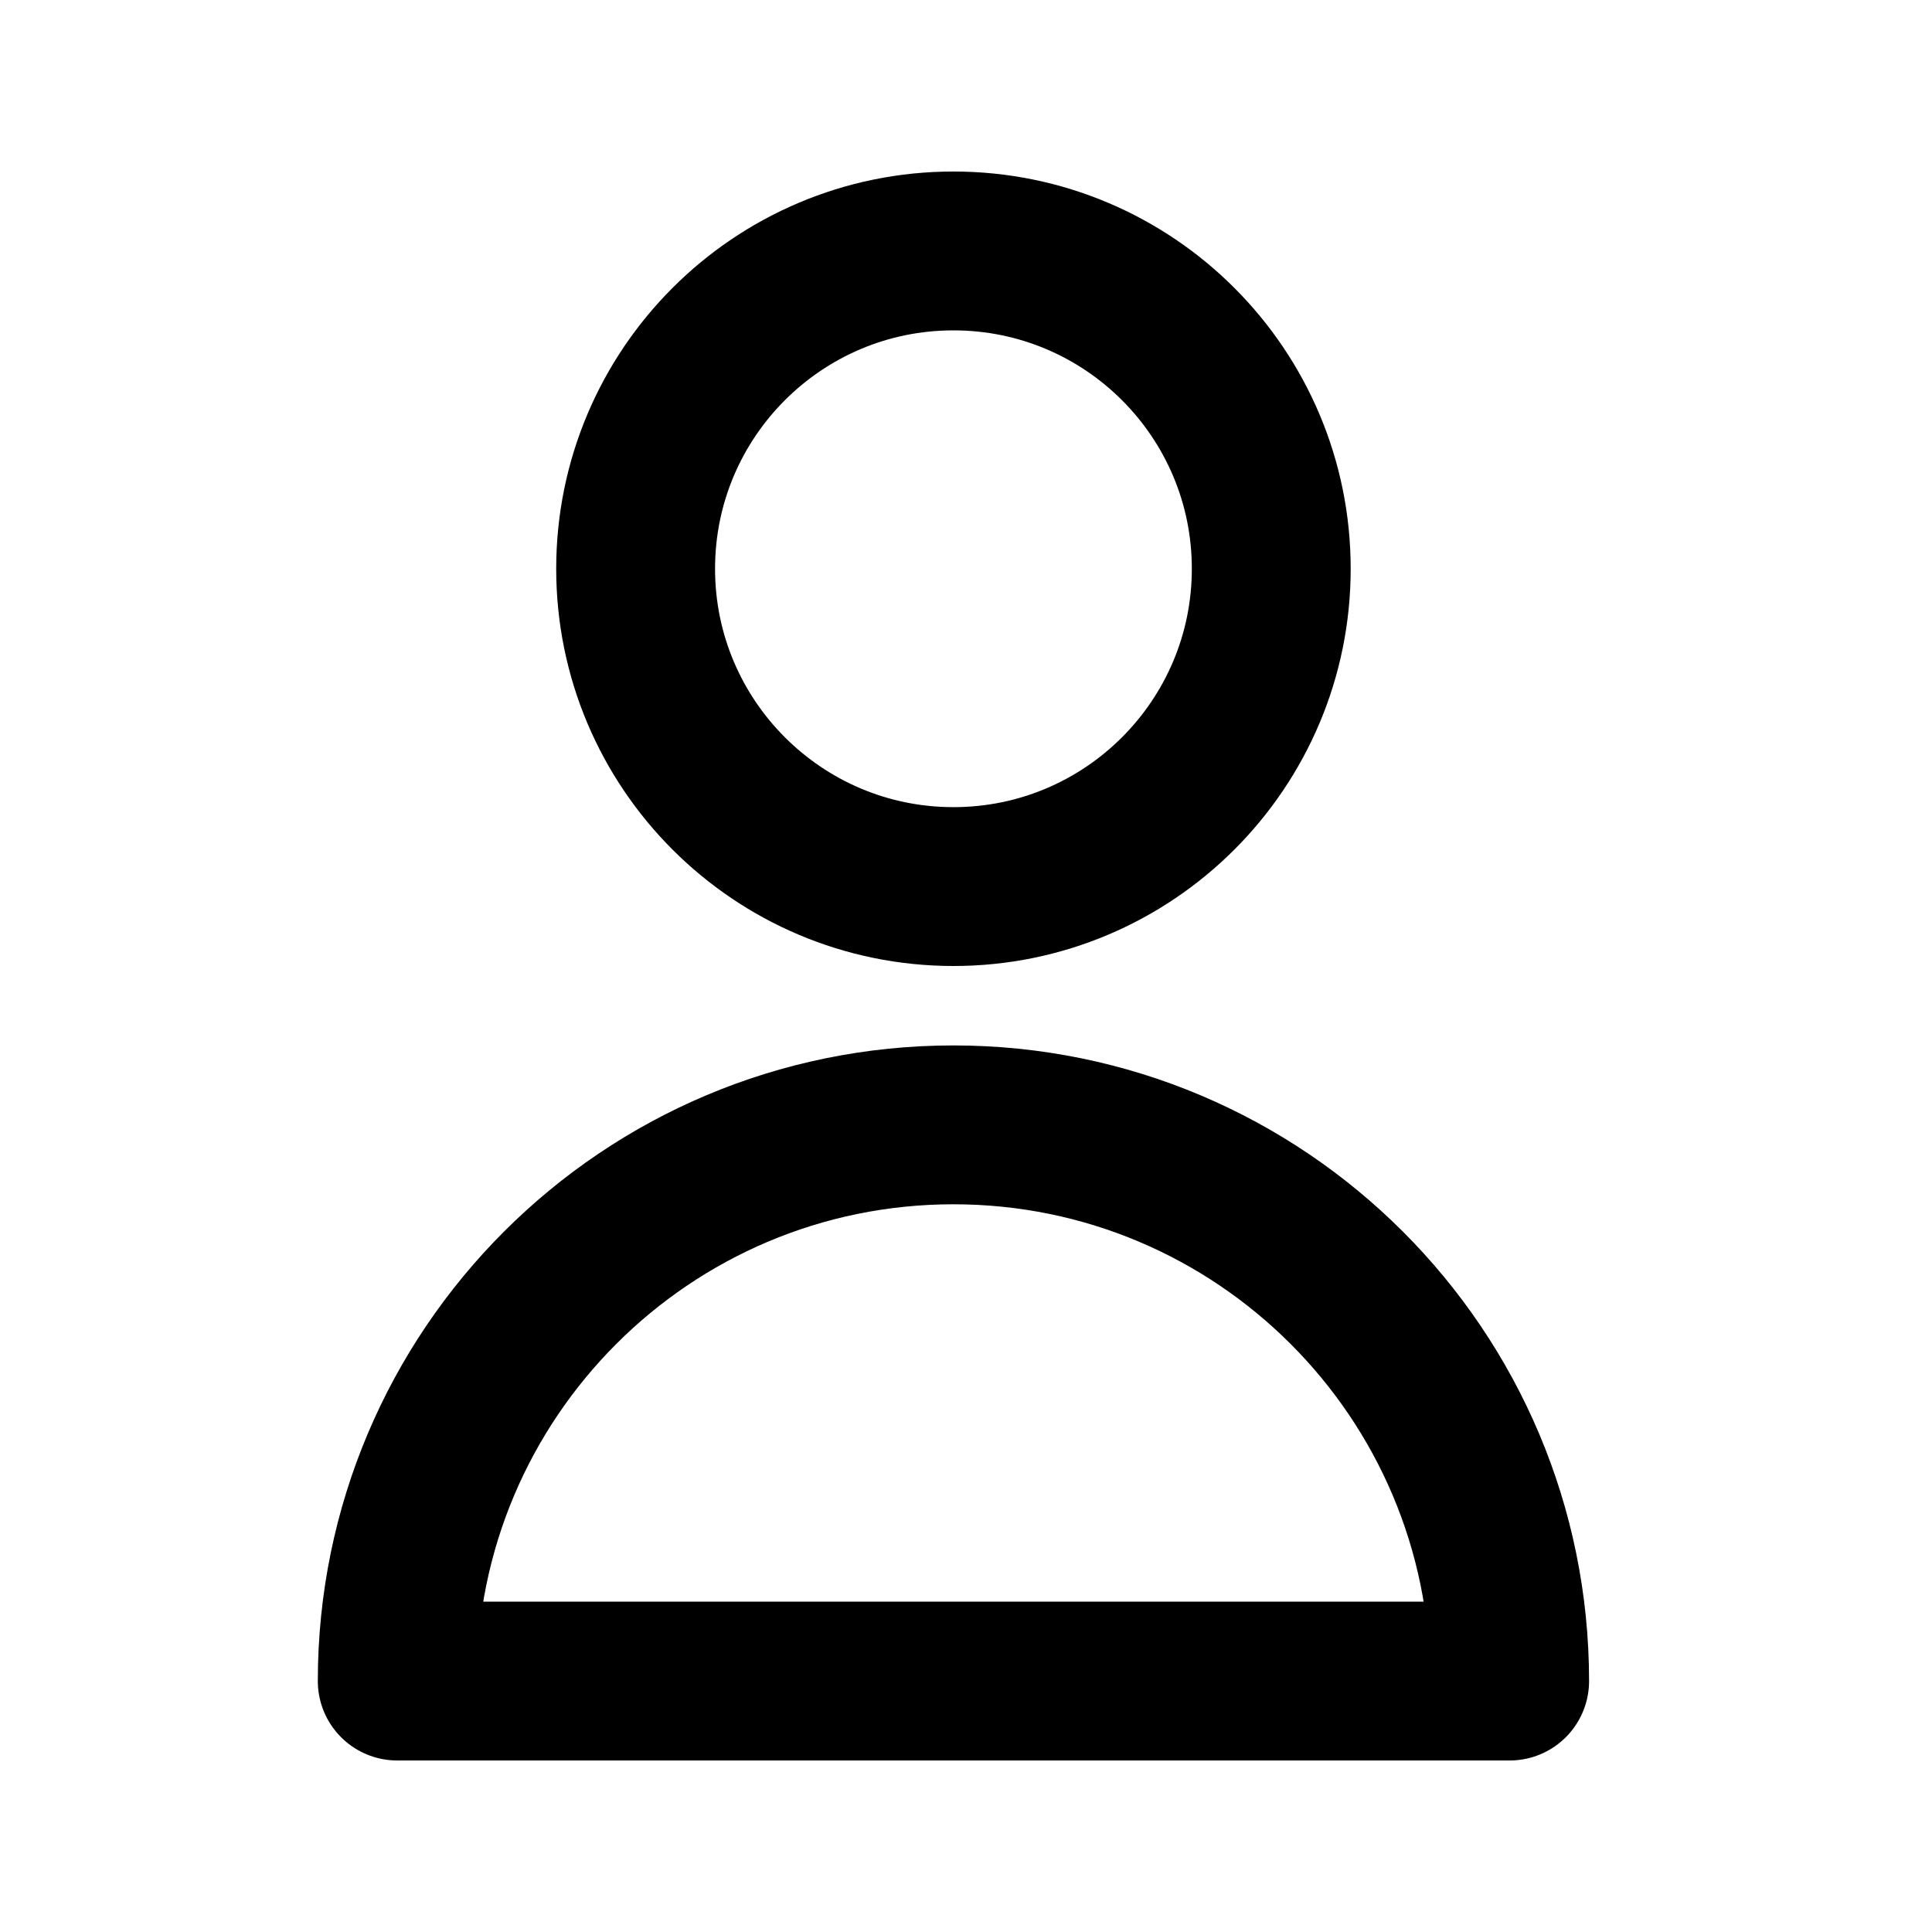
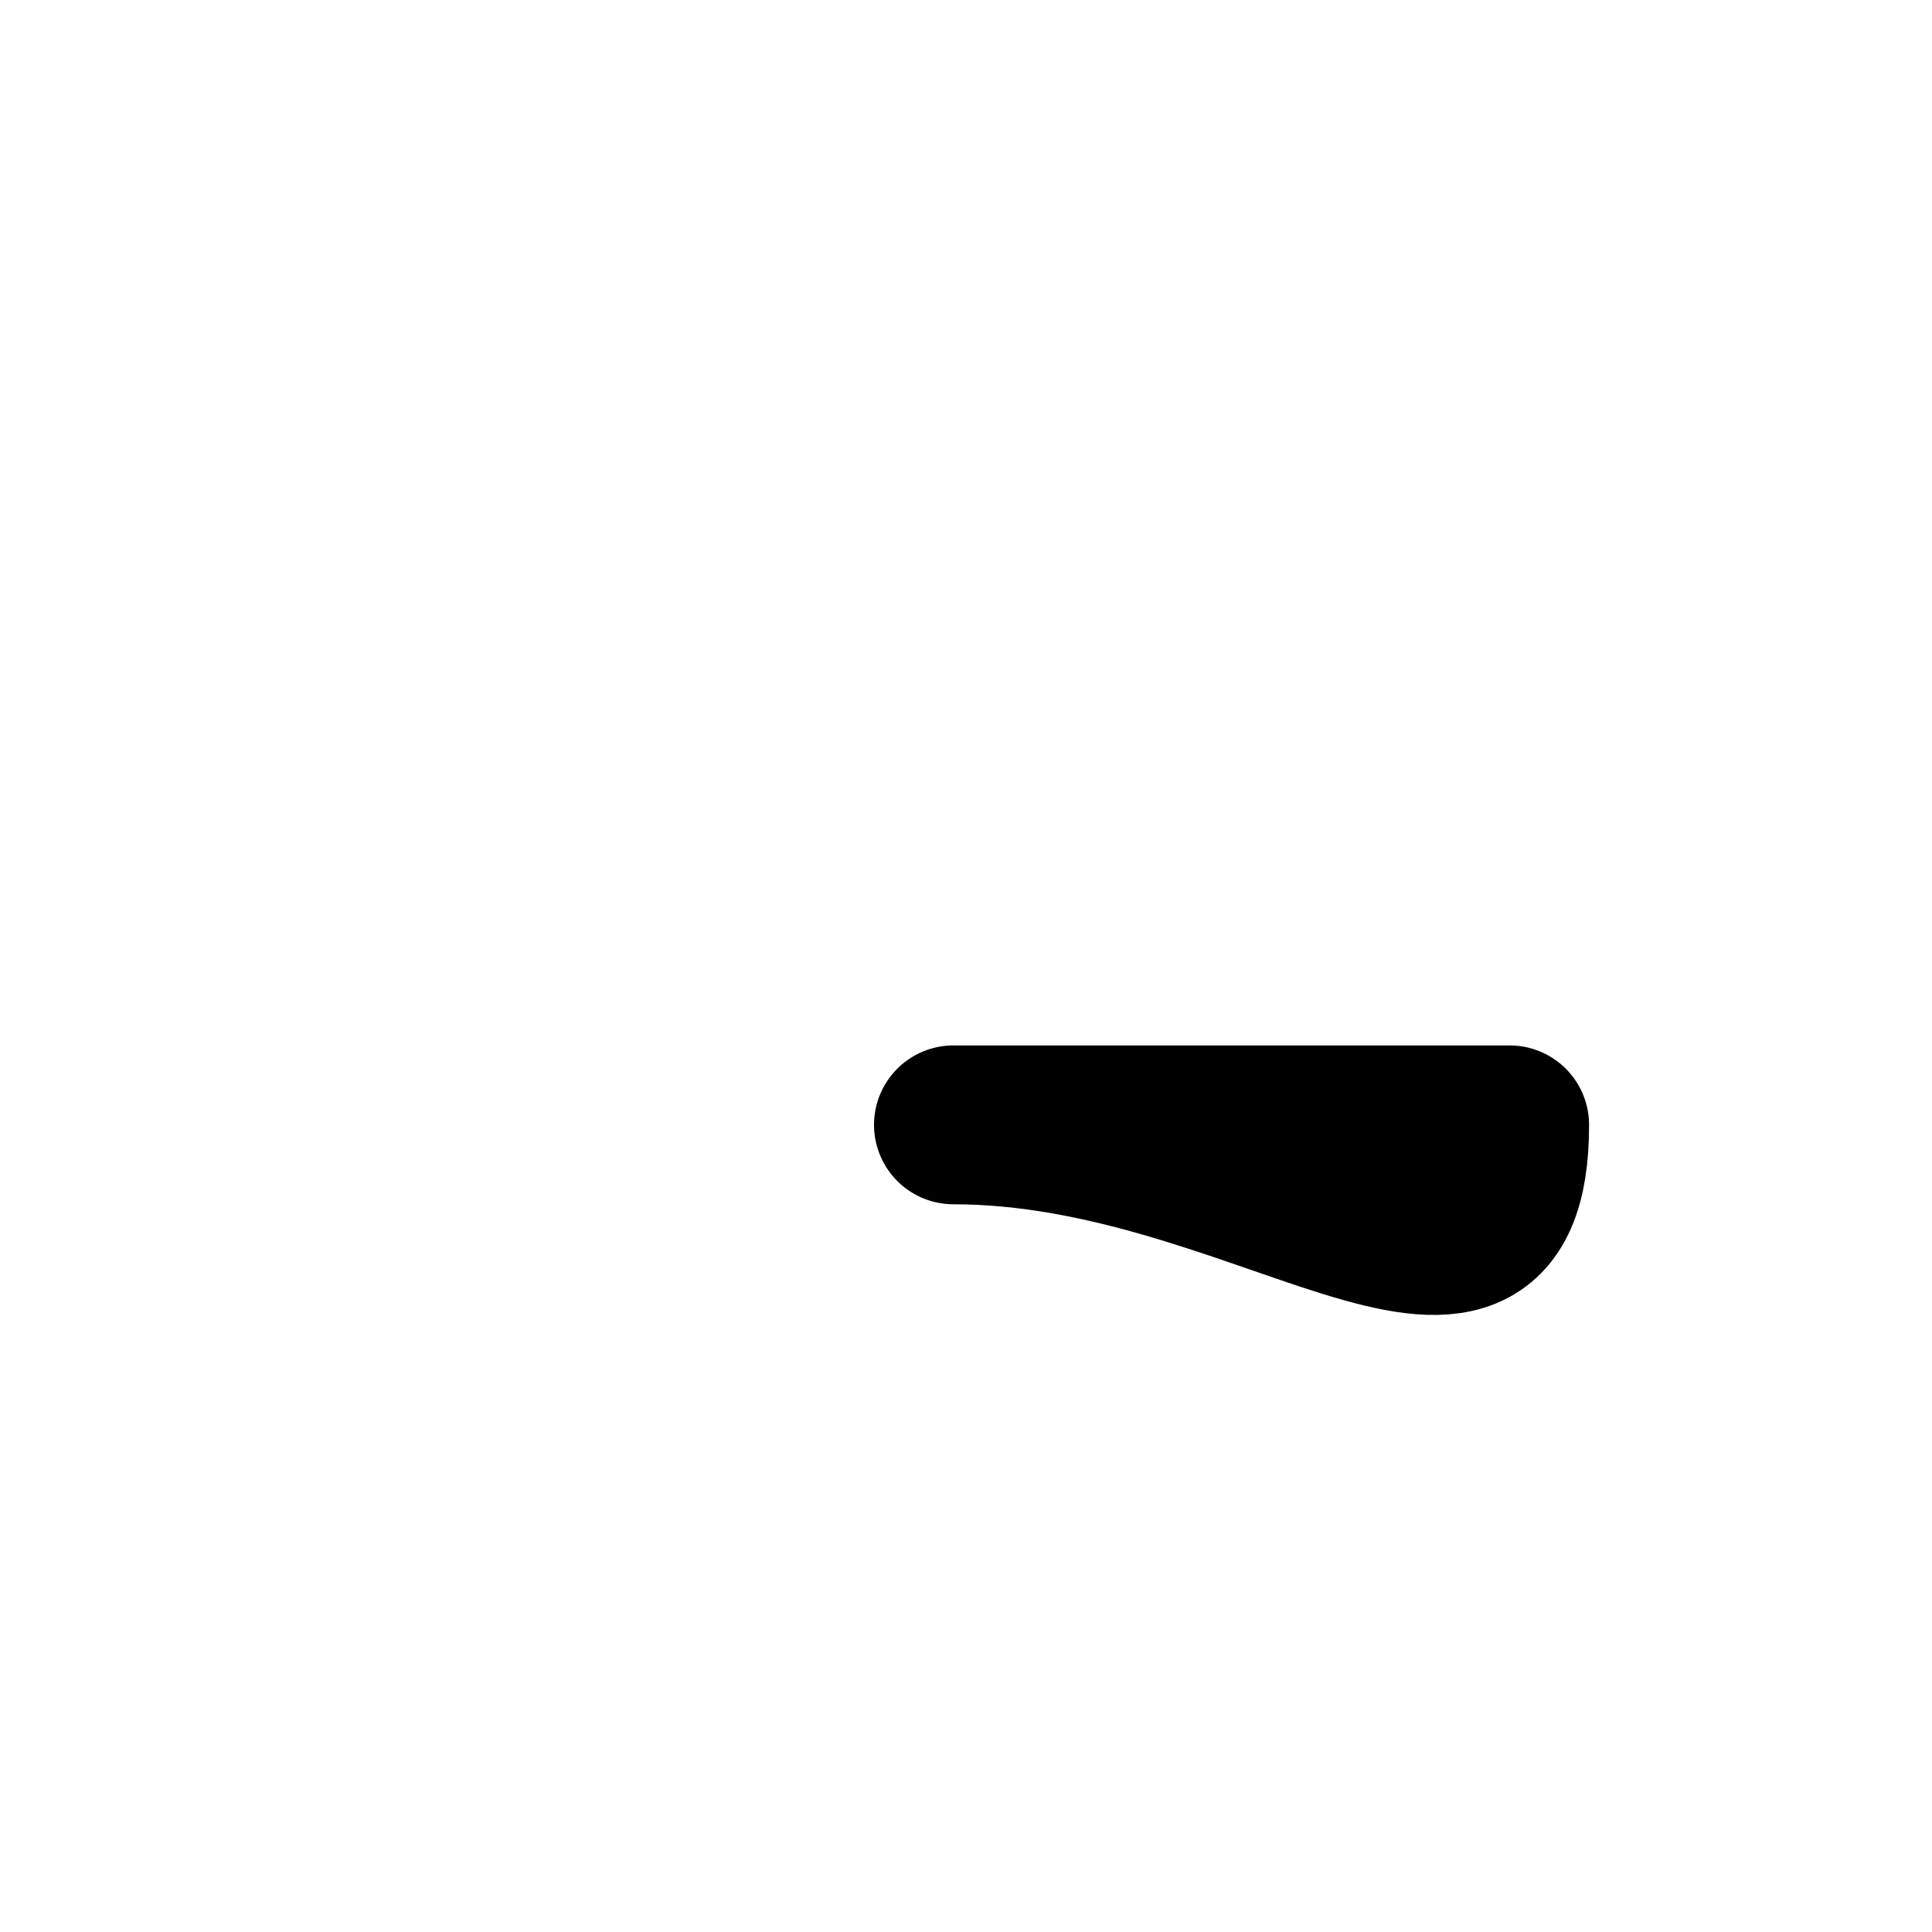
<svg xmlns="http://www.w3.org/2000/svg" width="18" height="18" viewBox="0 0 18 18" fill="none">
-   <path d="M11.844 5.299C11.844 6.934 10.518 8.26 8.883 8.26C7.248 8.26 5.922 6.934 5.922 5.299C5.922 3.664 7.248 2.338 8.883 2.338C10.518 2.338 11.844 3.664 11.844 5.299Z" stroke="black" stroke-width="1.48" stroke-linecap="round" stroke-linejoin="round" />
-   <path d="M8.883 10.48C6.021 10.48 3.701 12.8 3.701 15.662H14.065C14.065 12.8 11.745 10.48 8.883 10.48Z" stroke="black" stroke-width="1.48" stroke-linecap="round" stroke-linejoin="round" />
+   <path d="M8.883 10.48H14.065C14.065 12.8 11.745 10.48 8.883 10.48Z" stroke="black" stroke-width="1.48" stroke-linecap="round" stroke-linejoin="round" />
</svg>